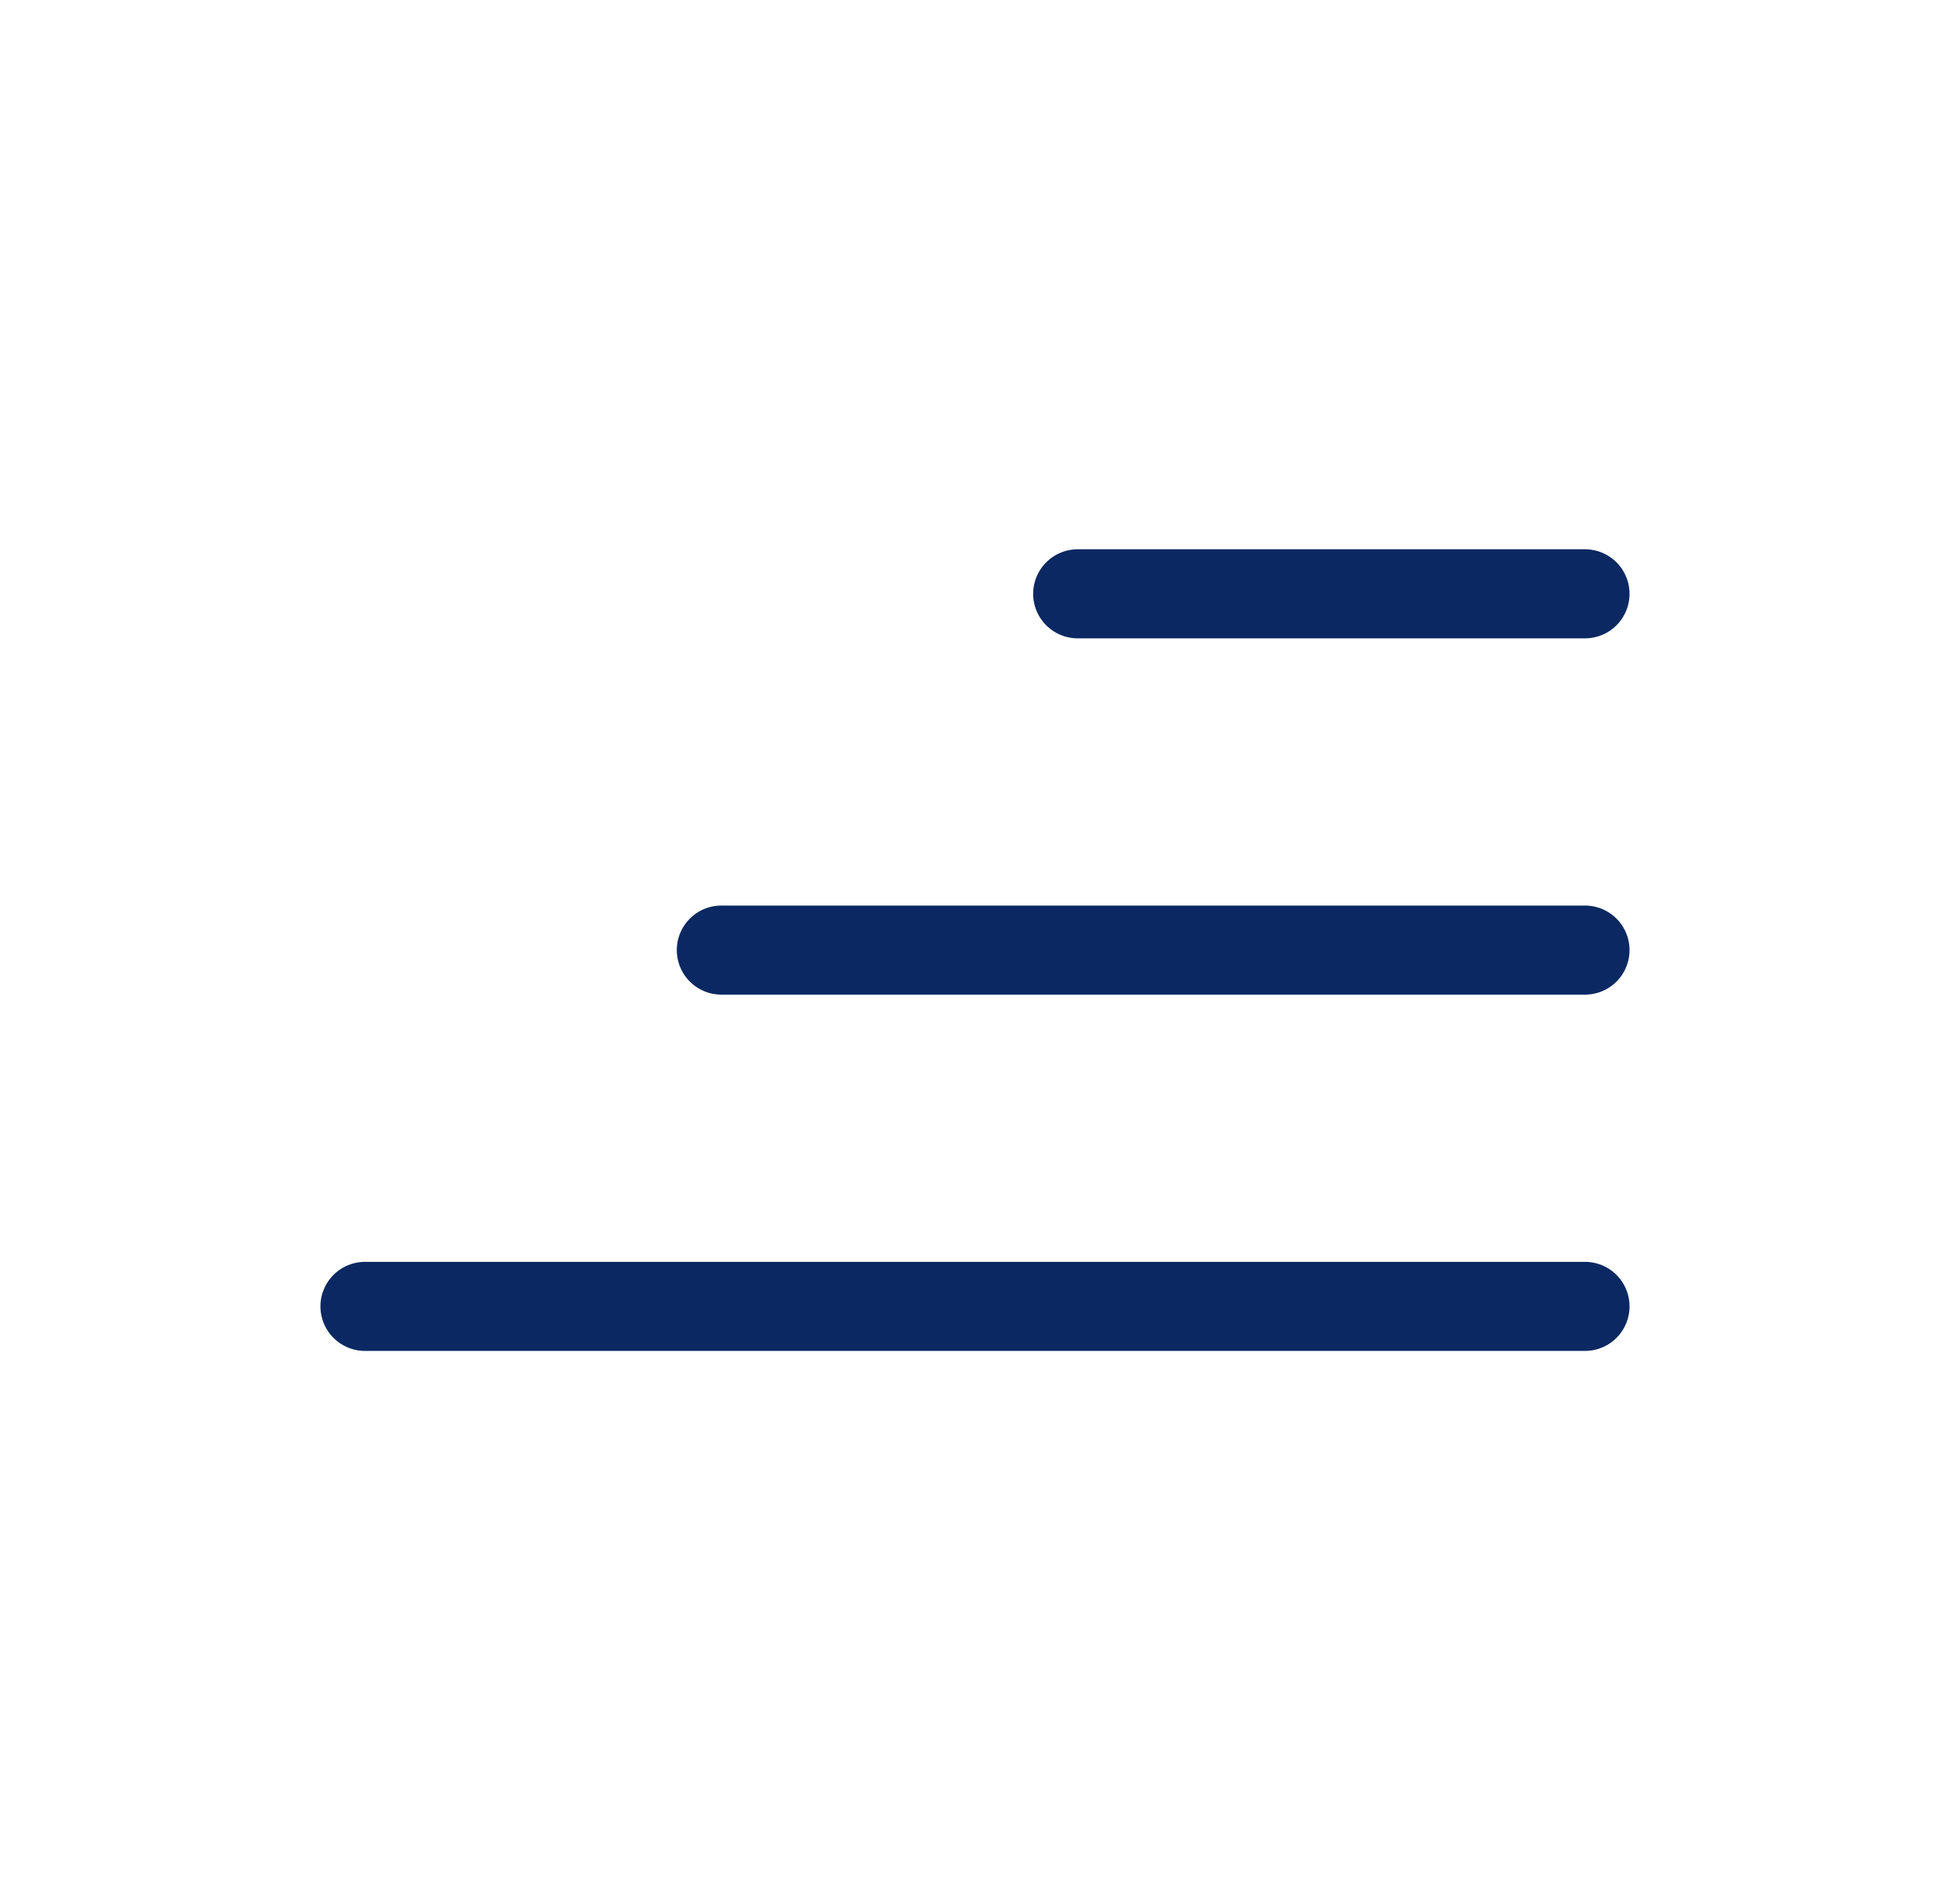
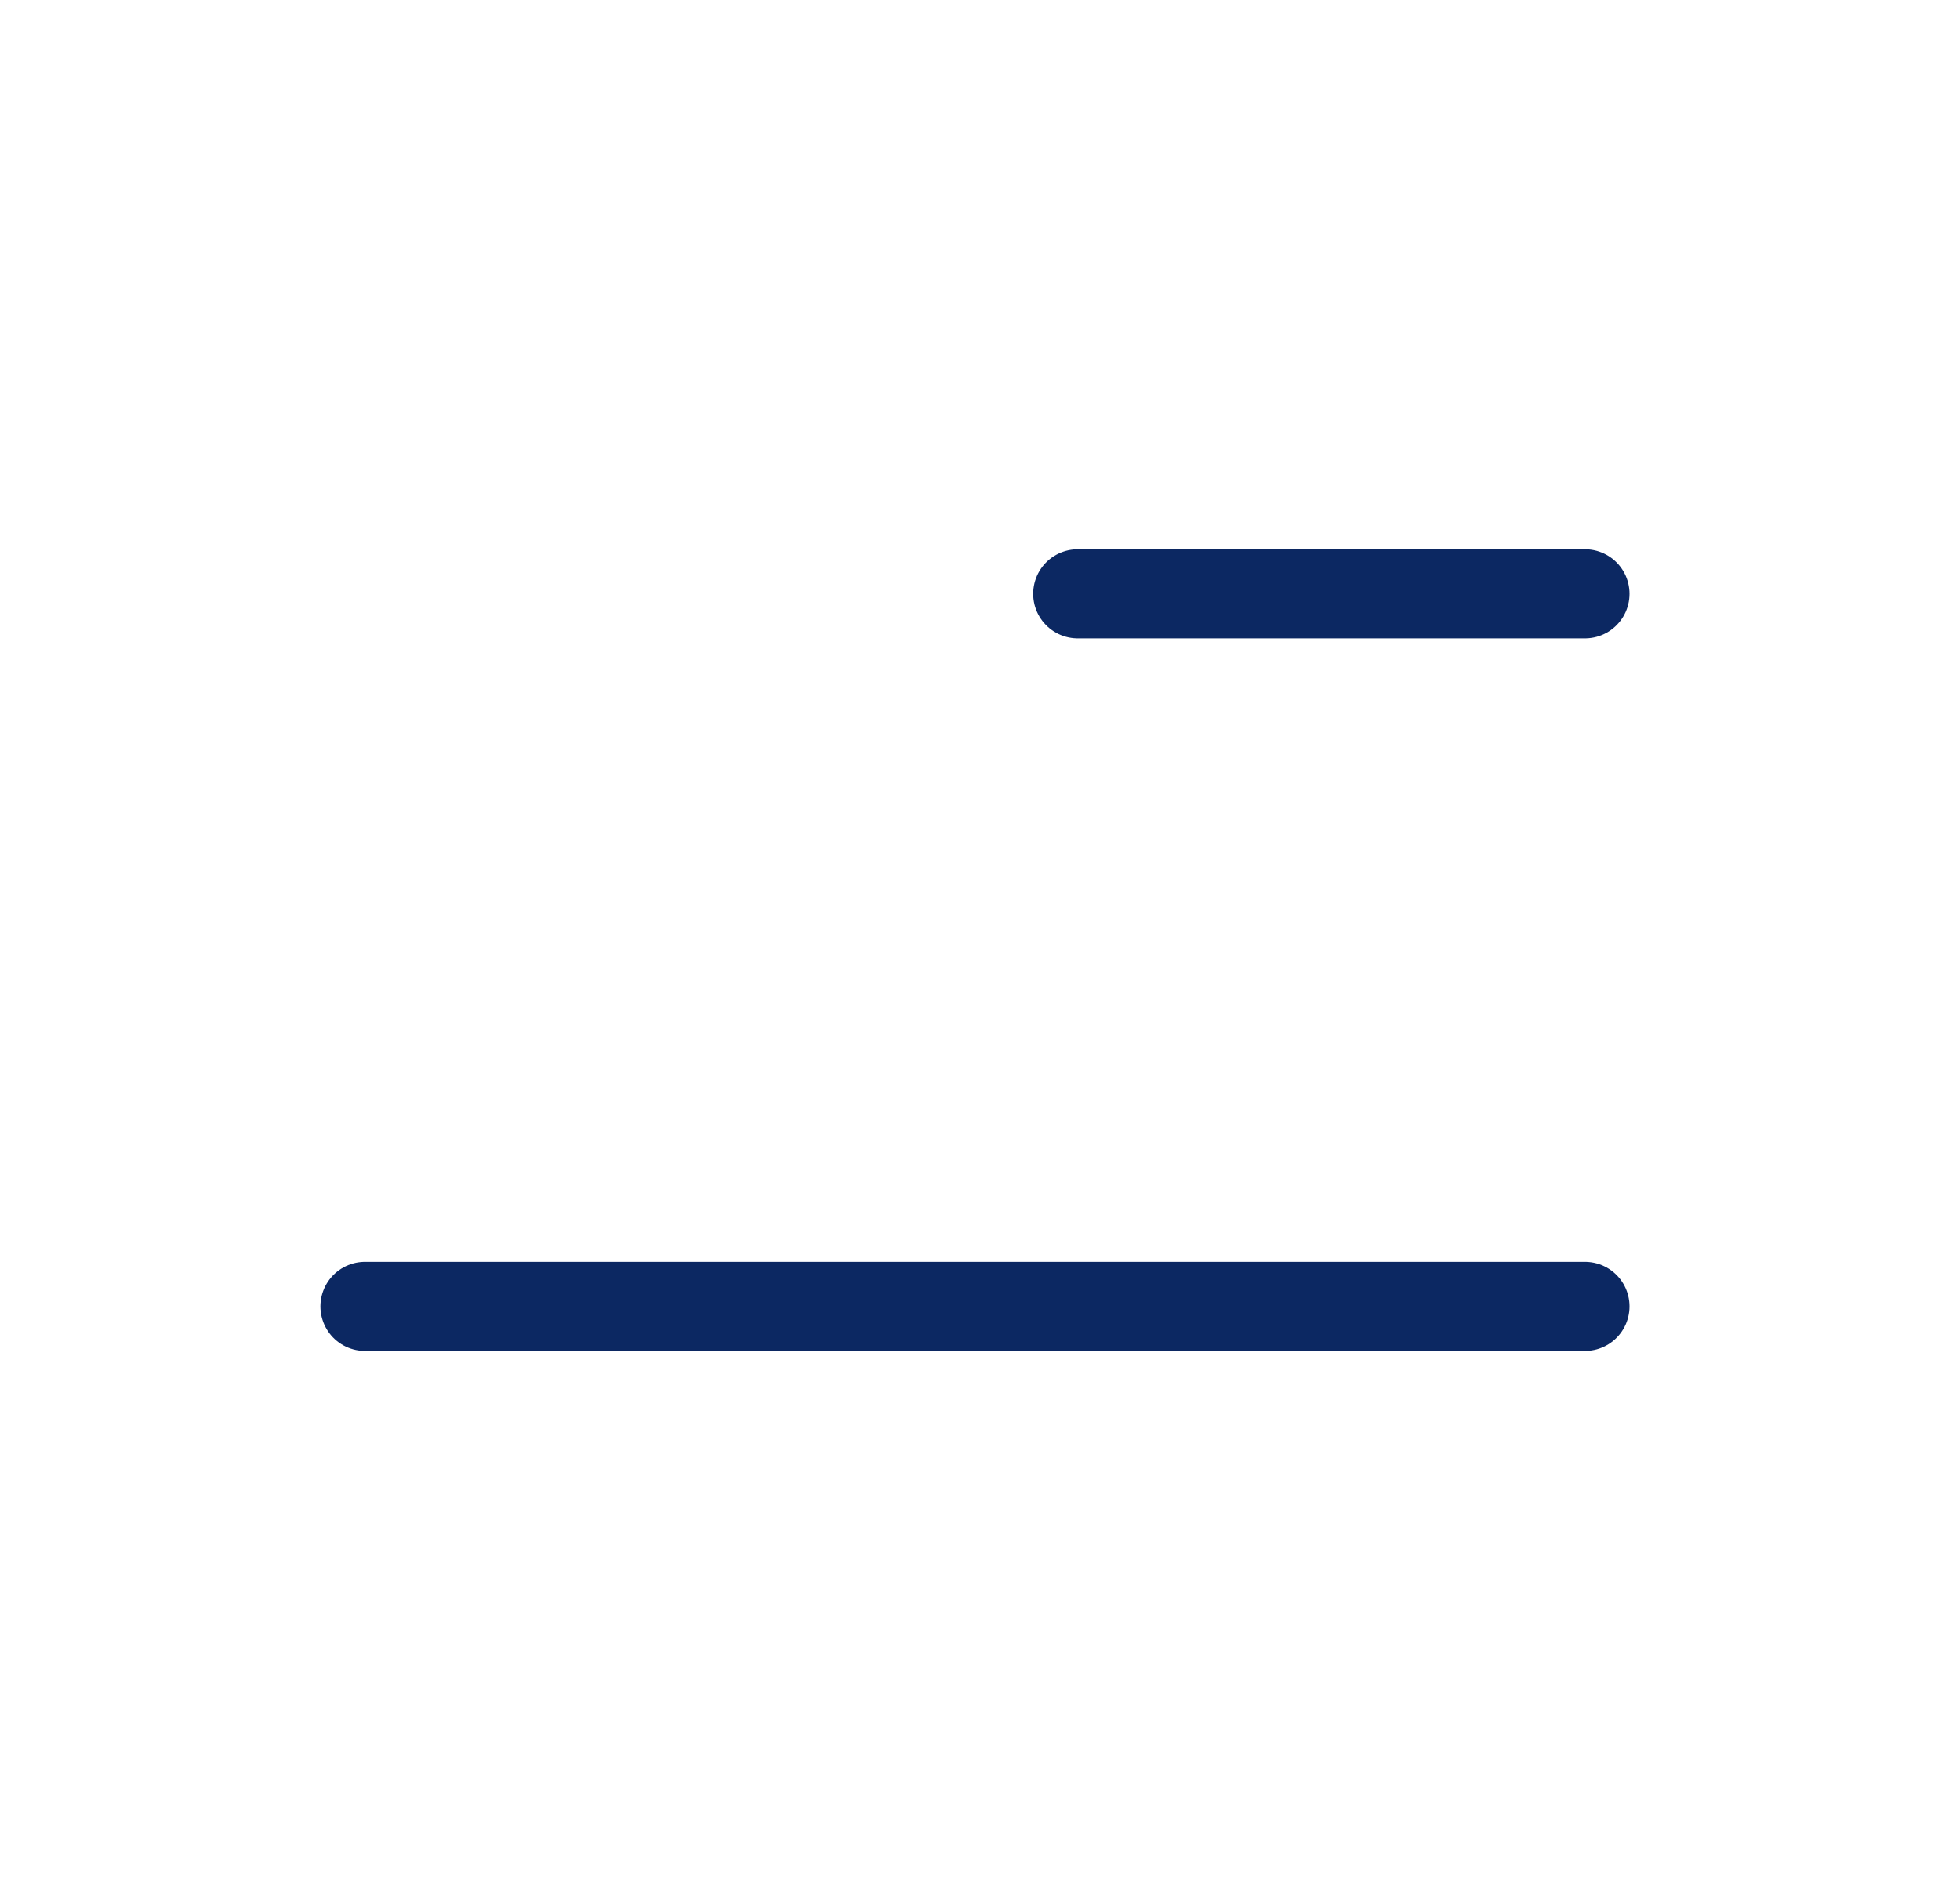
<svg xmlns="http://www.w3.org/2000/svg" width="33" height="32" viewBox="0 0 33 32" fill="none">
  <path d="M6.145 22L26.686 22" stroke="#0C2862" stroke-width="1.5" stroke-linecap="round" />
-   <path d="M12.145 16L26.686 16" stroke="#0C2862" stroke-width="1.5" stroke-linecap="round" />
  <path d="M18.145 10L26.686 10" stroke="#0C2862" stroke-width="1.5" stroke-linecap="round" />
</svg>